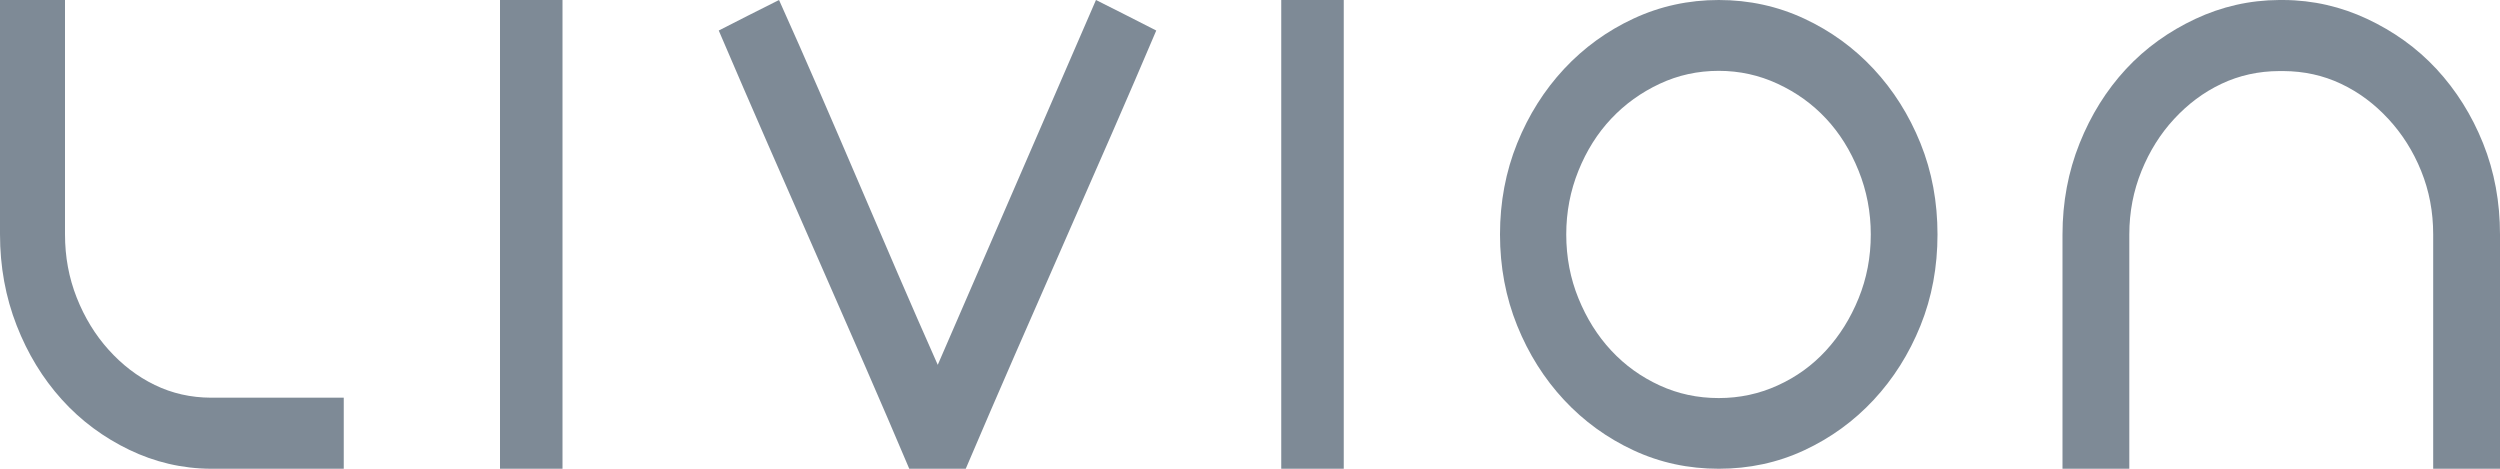
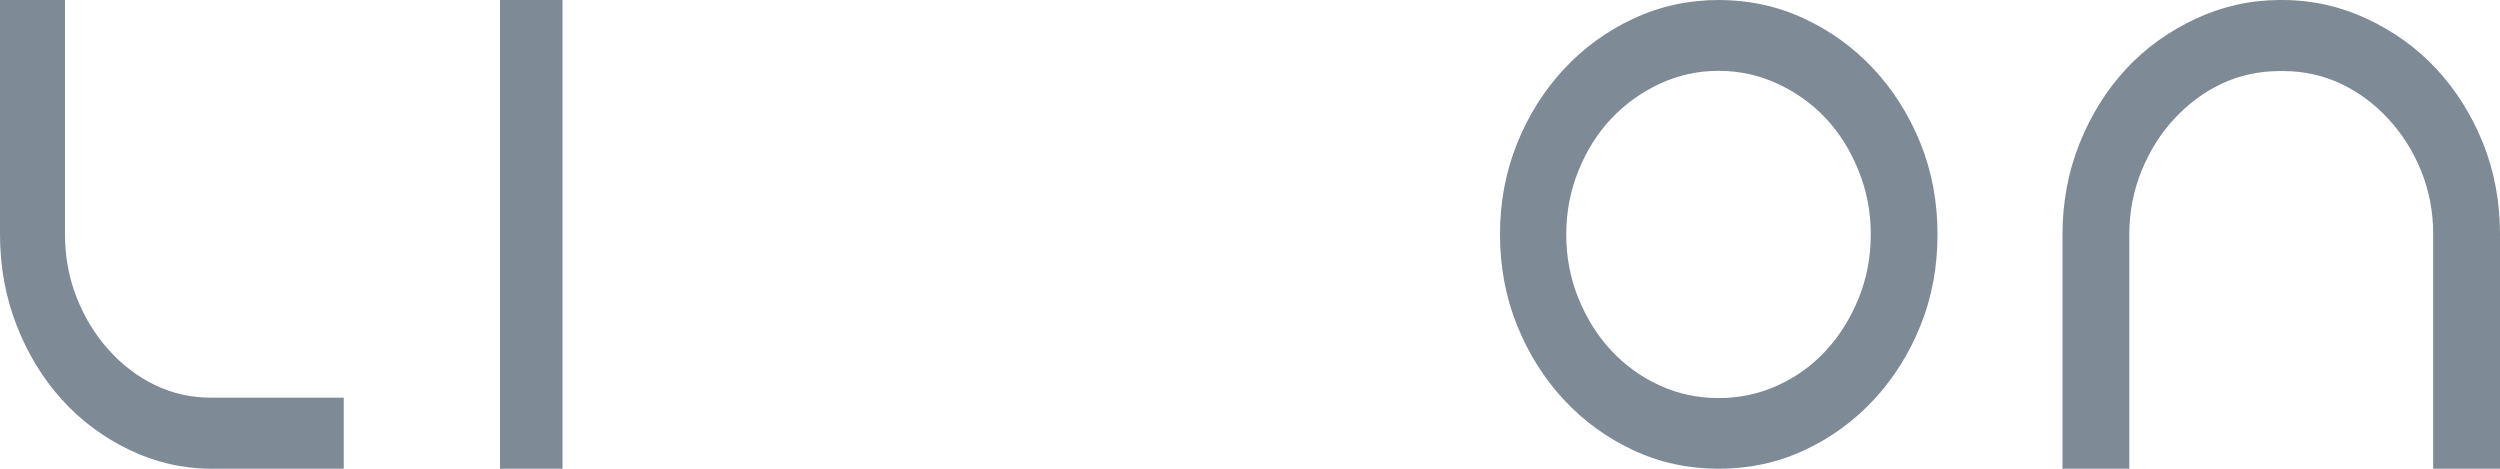
<svg xmlns="http://www.w3.org/2000/svg" width="80px" height="15px" viewBox="0 0 80 15" version="1.1">
  <title>LivionLogo</title>
  <g id="Page-1" stroke="none" stroke-width="1" fill="none" fill-rule="evenodd">
    <g id="Töihin" transform="translate(-32, -28)" fill="#7e8a96">
      <g id="LivionLogo" transform="translate(32, 28)">
        <path d="M55,0 C54.03,0 53.119,0.2 52.27,0.596 C51.426,0.989 50.684,1.526 50.05,2.206 C49.416,2.887 48.915,3.681 48.55,4.584 C48.183,5.492 48,6.467 48,7.502 C48,8.538 48.183,9.513 48.55,10.421 C48.915,11.324 49.416,12.118 50.05,12.799 C50.684,13.479 51.426,14.016 52.27,14.409 C53.119,14.805 54.03,15 55,15 C55.97,15 56.886,14.805 57.735,14.409 C58.579,14.016 59.321,13.479 59.955,12.799 C60.589,12.118 61.09,11.324 61.455,10.421 C61.822,9.513 62,8.538 62,7.502 C62,6.467 61.822,5.492 61.455,4.584 C61.09,3.681 60.589,2.887 59.955,2.206 C59.321,1.526 58.579,0.989 57.735,0.596 C56.886,0.2 55.97,0 55,0 Z M55,2.267 C55.664,2.267 56.291,2.405 56.885,2.681 C57.483,2.959 57.999,3.329 58.435,3.797 C58.871,4.264 59.215,4.817 59.475,5.463 C59.734,6.104 59.865,6.783 59.865,7.502 C59.865,8.235 59.733,8.913 59.475,9.547 C59.215,10.187 58.867,10.743 58.43,11.218 C57.995,11.692 57.482,12.063 56.885,12.334 C56.291,12.604 55.665,12.738 55,12.738 C54.323,12.738 53.698,12.604 53.11,12.334 C52.519,12.063 52.002,11.693 51.56,11.218 C51.118,10.744 50.77,10.186 50.51,9.547 C50.252,8.913 50.12,8.235 50.12,7.502 C50.12,6.783 50.251,6.104 50.51,5.463 C50.77,4.818 51.119,4.264 51.56,3.797 C52.002,3.328 52.517,2.959 53.11,2.681 C53.697,2.406 54.323,2.267 55,2.267 Z" id="Fill-1" />
-         <path d="M24.929,0 C24.267,0.333 23.569,0.683 23,0.977 C25.098,5.888 27.308,10.772 29.096,15 L30.904,15 C32.987,10.106 35.222,5.171 37,0.977 C36.339,0.64 35.645,0.285 35.071,0 C33.385,3.893 31.696,7.783 30.008,11.675 C28.283,7.798 26.672,3.869 24.929,0 Z" id="Fill-2" />
        <path d="M72.934,0 C71.981,0.005 71.088,0.214 70.254,0.604 C69.416,0.997 68.665,1.526 68.032,2.209 C67.402,2.89 66.91,3.681 66.548,4.584 C66.183,5.493 66,6.47 66,7.505 L66,15 L68.138,15 L68.138,7.505 C68.138,6.776 68.271,6.106 68.527,5.473 C68.785,4.836 69.132,4.282 69.57,3.809 C70.01,3.333 70.508,2.955 71.091,2.68 C71.662,2.411 72.274,2.277 72.934,2.274 L73.071,2.274 C73.729,2.278 74.339,2.411 74.909,2.68 C75.492,2.955 75.99,3.333 76.43,3.809 C76.868,4.282 77.221,4.836 77.478,5.473 C77.734,6.106 77.862,6.776 77.862,7.505 L77.862,15 L80,15 L80,7.505 C80,6.47 79.823,5.493 79.458,4.584 C79.095,3.681 78.598,2.89 77.968,2.209 C77.335,1.526 76.584,0.997 75.746,0.604 C74.914,0.215 74.023,0.005 73.071,0 L72.934,0 Z" id="Fill-3" />
        <path d="M0,0 L0,7.495 C0,8.53 0.178,9.507 0.533,10.415 C0.886,11.319 1.364,12.104 1.978,12.785 C2.593,13.468 3.324,14.003 4.14,14.396 C4.951,14.786 5.82,14.995 6.748,15 L11,15 L11,12.726 L6.748,12.726 C6.105,12.723 5.51,12.589 4.954,12.32 C4.386,12.044 3.902,11.667 3.474,11.191 C3.048,10.718 2.705,10.159 2.454,9.522 C2.205,8.889 2.08,8.224 2.08,7.495 L2.08,0 L0,0 Z" id="Fill-4" />
        <polygon id="Fill-5" points="16 15 18 15 18 0 16 0" />
-         <polygon id="Fill-6" points="41 15 43 15 43 0 41 0" />
      </g>
    </g>
  </g>
</svg>